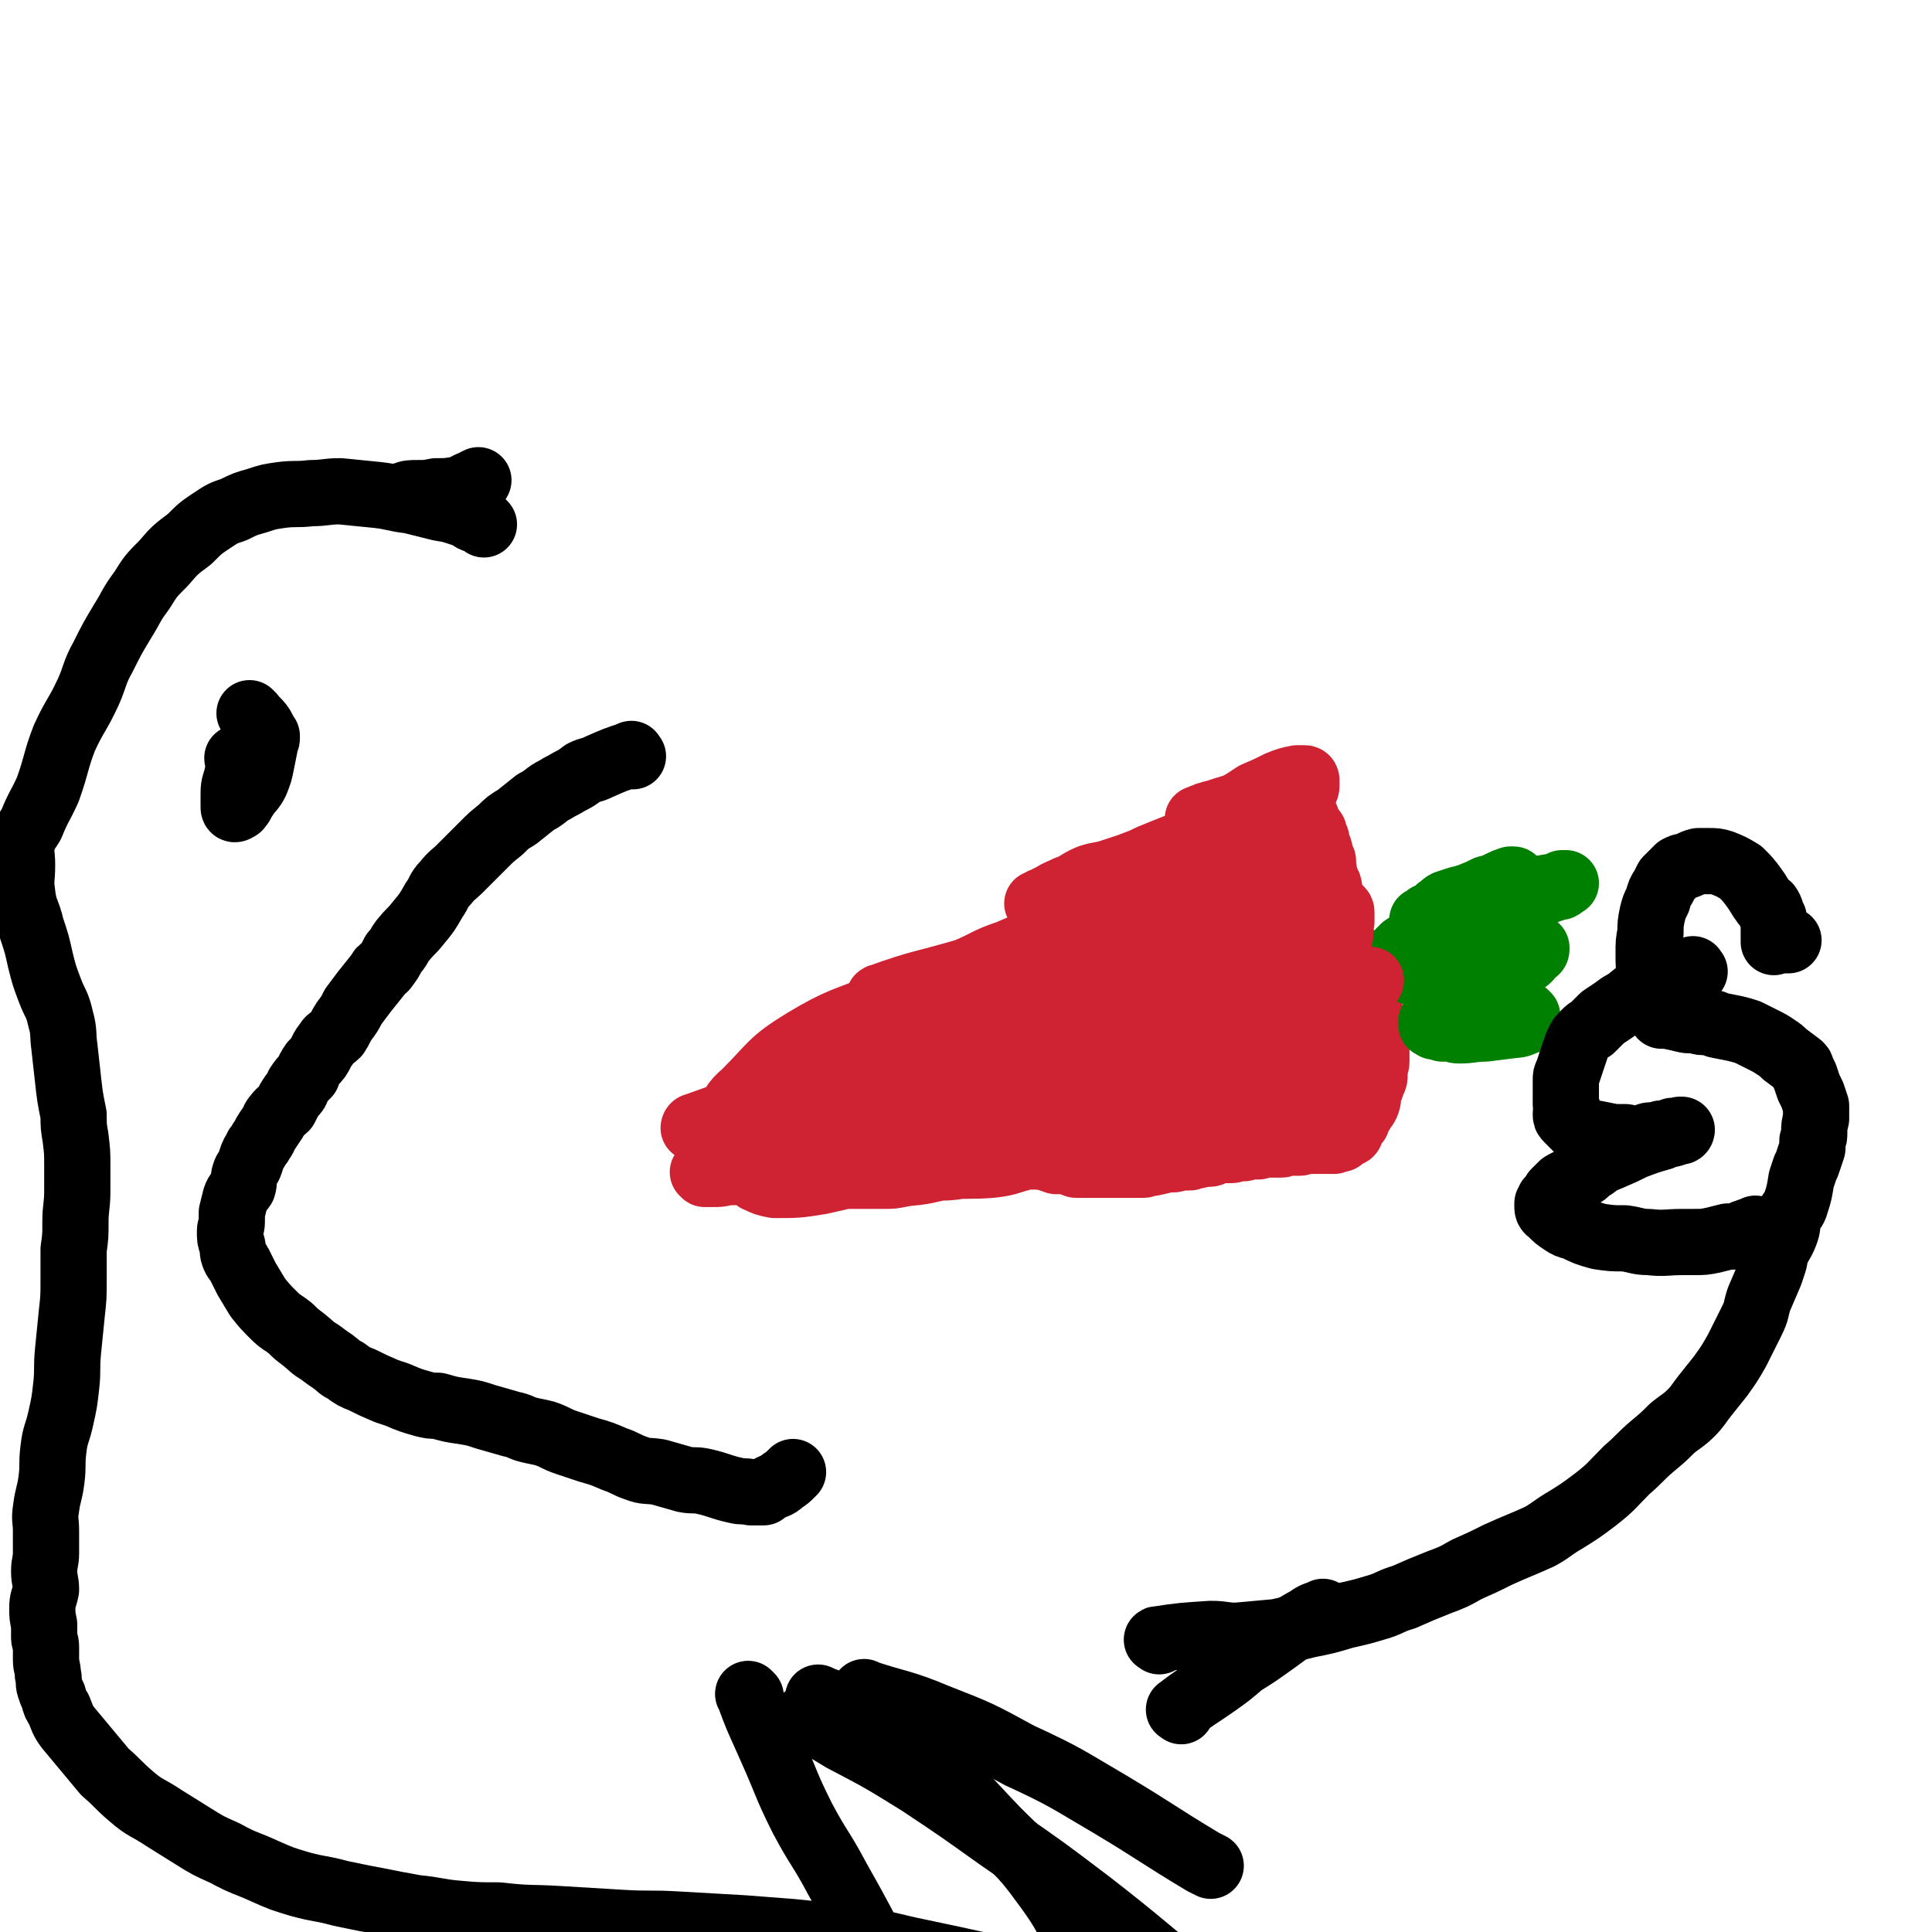
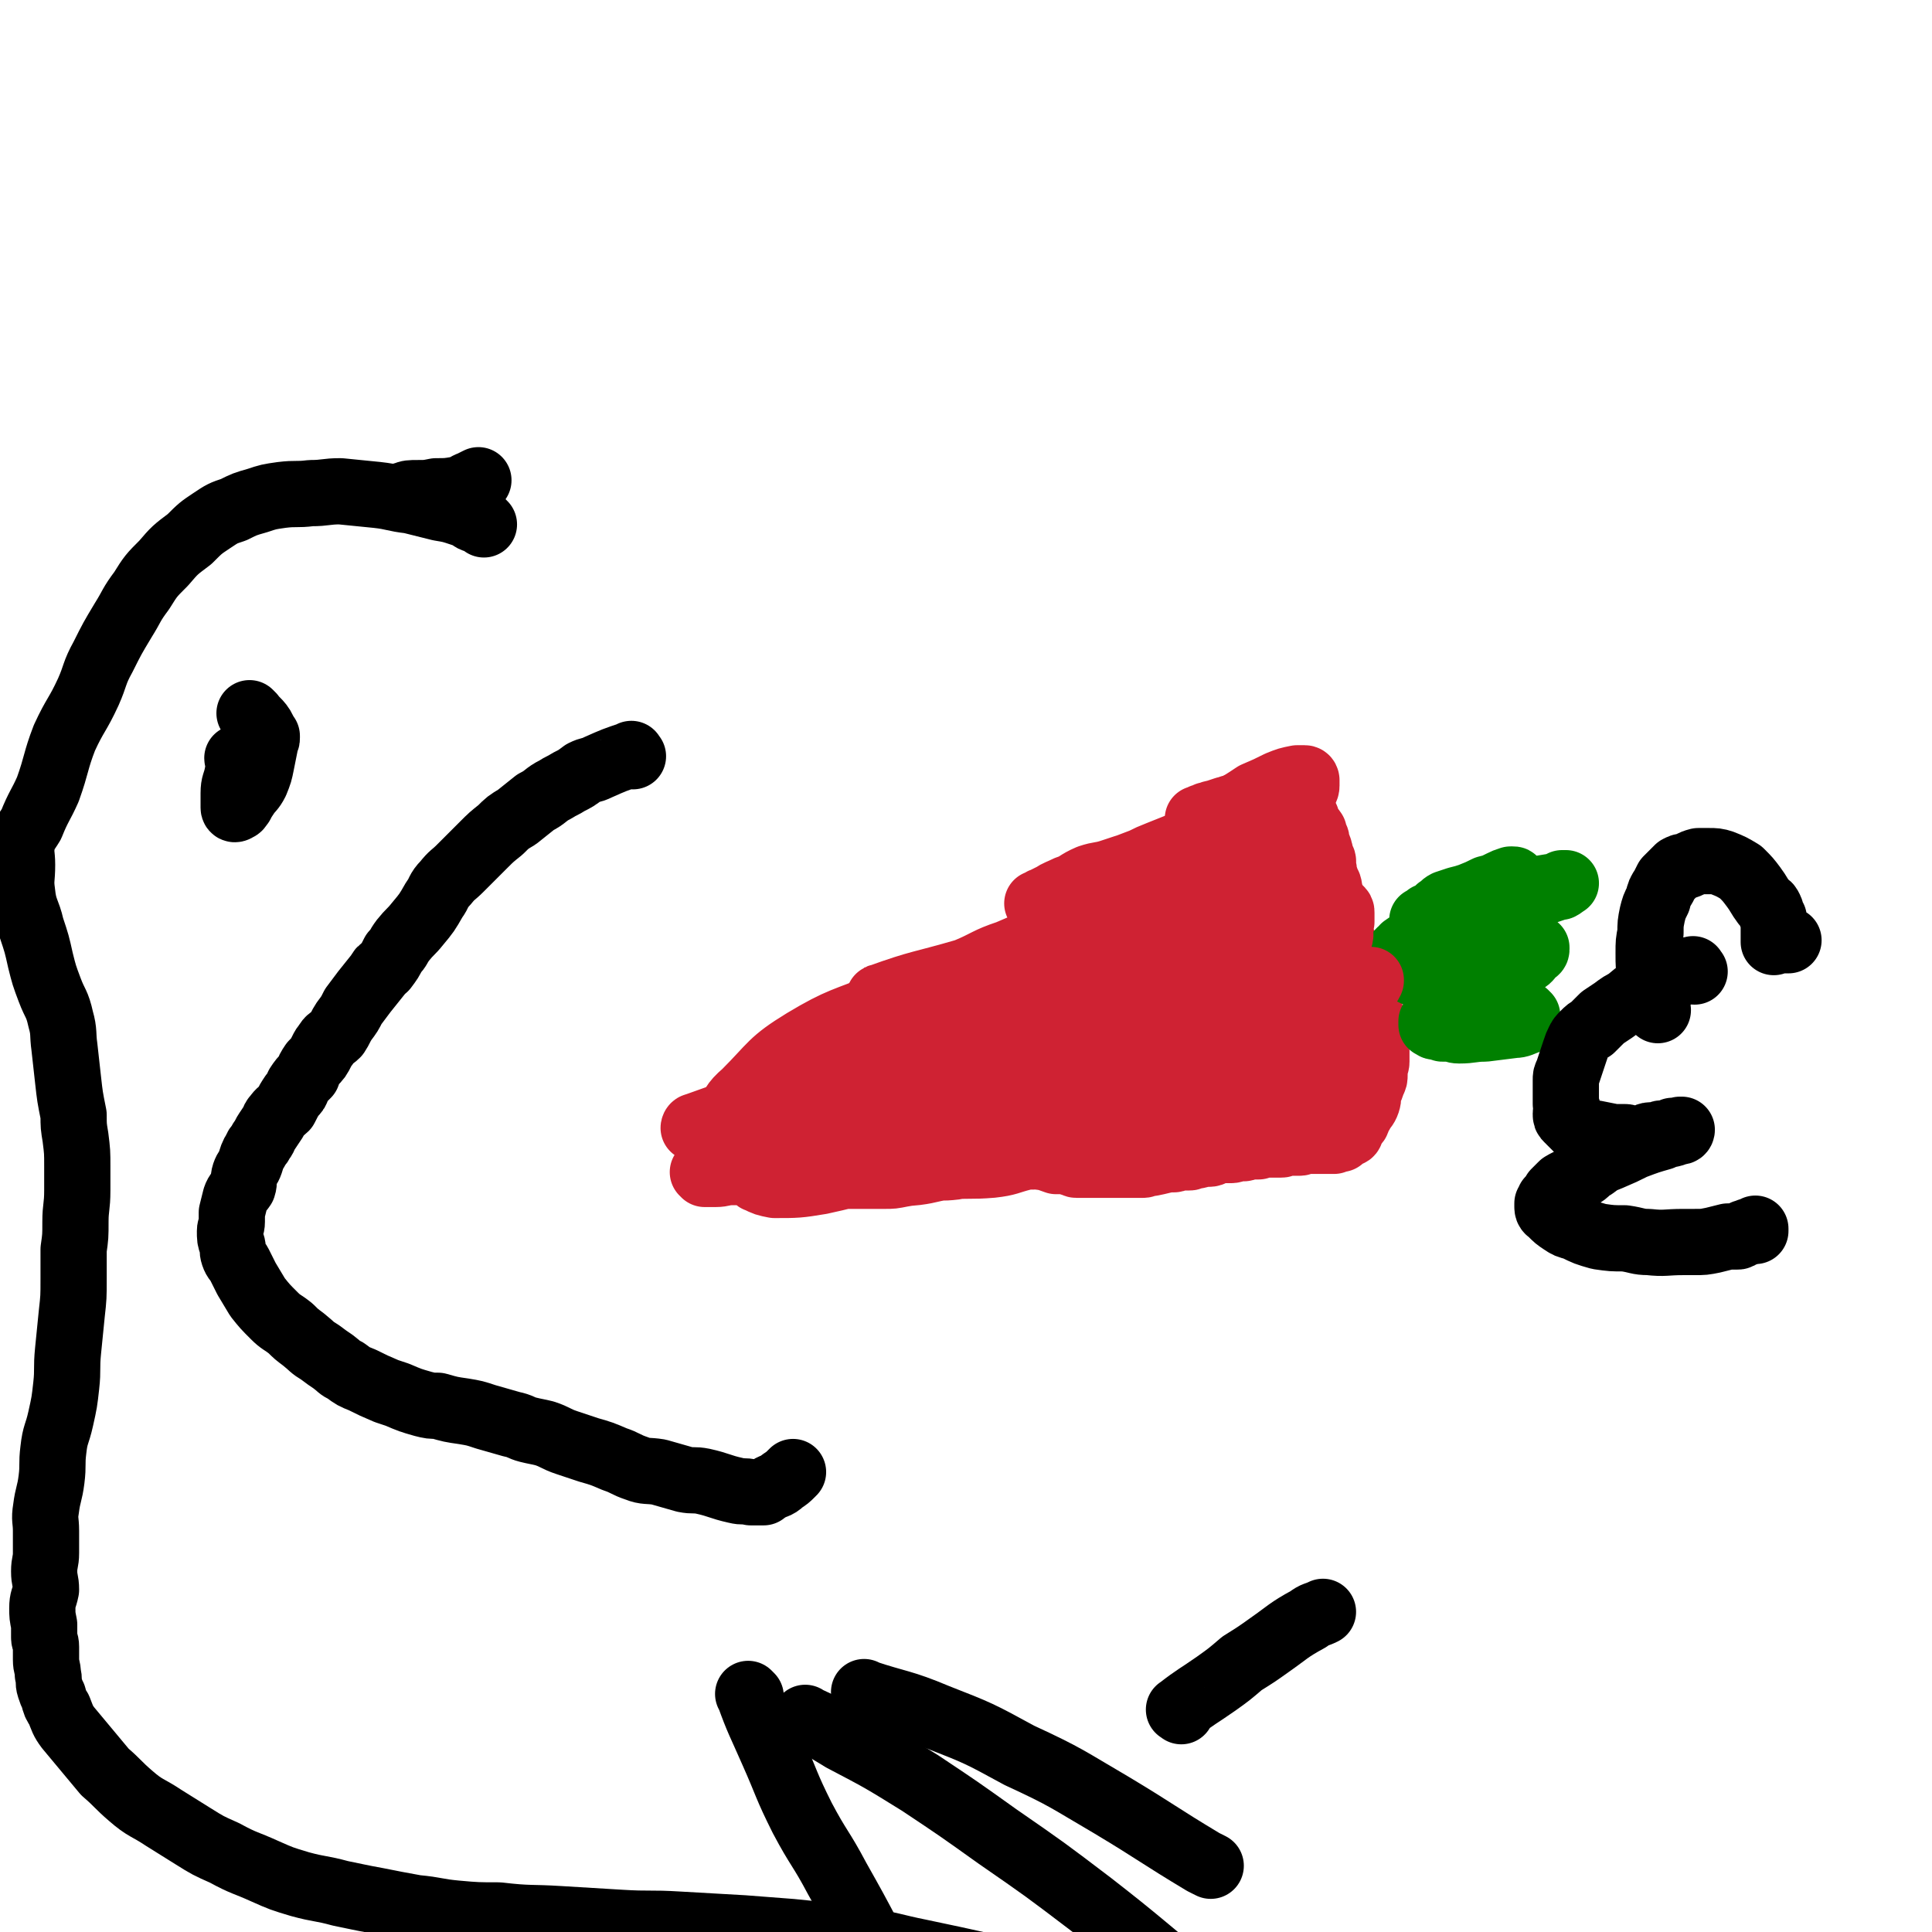
<svg xmlns="http://www.w3.org/2000/svg" viewBox="0 0 1050 1050" version="1.1">
  <g fill="none" stroke="#CF2233" stroke-width="36" stroke-linecap="round" stroke-linejoin="round">
    <path d="M664,459c-1,-1 -1,-2 -1,-1 -8,2 -8,3 -15,6 -3,1 -3,2 -5,3 -4,2 -4,2 -7,4 -3,1 -3,1 -7,3 -3,1 -4,1 -7,3 -3,2 -3,2 -6,4 -3,2 -3,2 -6,4 -5,2 -5,2 -9,5 -4,2 -4,2 -7,4 -3,2 -3,3 -6,5 -3,2 -3,2 -6,4 -4,2 -3,2 -7,5 -5,2 -5,2 -10,5 -3,2 -3,3 -6,5 -2,1 -2,1 -5,3 -3,2 -3,2 -7,5 -1,0 -1,0 -2,1 -3,2 -2,2 -5,4 -3,2 -3,2 -7,4 -1,1 -1,1 -2,2 -1,1 -1,1 -2,2 -4,3 -4,3 -7,6 -2,2 -2,2 -3,4 -2,2 -2,2 -4,4 -2,2 -2,2 -4,5 -1,2 -1,2 -2,4 0,1 0,1 0,1 0,2 0,2 -1,3 0,1 -1,1 -1,2 0,2 1,2 0,4 -1,2 -2,2 -3,5 0,1 0,1 0,3 0,0 0,1 0,1 0,1 1,1 1,2 0,0 0,0 0,1 0,1 1,1 1,2 1,1 0,1 1,2 1,1 1,1 2,3 0,1 0,1 1,3 1,1 2,0 3,1 1,1 1,1 3,3 0,0 0,0 1,1 2,2 2,2 3,3 1,1 1,1 1,1 1,1 1,2 2,2 1,1 1,1 2,1 1,0 1,0 1,0 1,1 1,1 2,2 1,1 1,1 2,2 0,0 0,0 1,1 0,0 0,0 1,0 1,1 1,1 2,2 0,0 1,-1 1,0 1,1 0,1 1,2 1,1 1,0 2,1 0,0 0,0 1,1 0,0 0,0 1,1 1,0 1,0 2,1 1,0 0,1 1,1 1,1 1,1 2,1 1,0 1,0 2,1 0,1 0,1 1,1 1,1 1,1 2,1 1,0 1,0 3,1 1,0 1,1 2,1 3,1 3,1 5,1 1,0 1,0 3,0 1,0 1,1 2,1 2,1 2,1 4,1 2,1 2,1 5,2 1,0 1,0 3,0 3,0 3,0 5,1 2,0 2,1 3,1 1,0 1,0 2,0 3,0 3,0 5,0 3,0 3,0 5,0 2,0 2,0 4,0 1,0 1,0 3,0 1,0 1,0 1,0 3,0 3,0 6,0 1,0 1,0 3,0 2,0 2,0 5,0 1,0 1,0 2,0 2,0 2,-1 3,-1 1,0 1,0 2,0 5,-1 4,-1 9,-2 1,0 1,0 3,0 1,0 1,-1 2,-1 3,0 3,0 6,0 1,0 1,0 2,-1 1,0 1,0 2,0 2,0 2,-1 5,-1 1,0 1,0 2,0 2,0 2,-1 3,-1 2,-1 2,-1 4,-1 2,0 2,0 5,0 2,0 2,-1 4,-1 1,0 2,0 3,0 1,0 1,-1 2,-1 1,0 1,0 2,0 1,0 1,0 2,0 1,0 1,0 2,0 1,-1 1,-1 2,-1 3,0 3,0 5,0 1,0 1,0 2,0 2,0 2,0 3,0 1,0 1,0 2,-1 1,0 1,0 2,0 1,0 1,0 2,0 1,0 1,0 3,0 0,0 0,0 1,0 2,0 2,-1 3,-1 1,0 1,0 2,0 0,0 0,0 1,0 1,0 1,0 2,0 1,0 1,0 2,0 0,0 0,0 1,0 0,0 0,0 1,0 1,0 1,0 2,0 0,0 0,0 1,0 0,0 0,0 0,0 1,0 1,0 1,0 1,0 1,0 1,0 1,0 1,0 1,0 1,0 1,0 1,0 1,0 0,-1 1,-1 0,0 1,0 1,0 1,0 1,0 1,0 1,0 1,0 1,-1 1,-1 0,-1 1,-1 1,-1 1,0 2,-1 0,0 0,0 1,0 0,-1 0,0 0,0 1,0 1,-1 1,-1 0,-1 0,-1 0,-1 0,-1 0,-1 1,-2 1,-1 1,-1 2,-2 1,-1 0,-1 1,-3 1,-1 1,-1 2,-3 1,-2 2,-2 3,-5 1,-3 0,-3 1,-6 1,-2 1,-2 2,-5 1,-2 1,-2 1,-4 0,-1 0,-1 0,-3 0,-2 1,-2 1,-4 0,-3 0,-3 0,-6 -1,-2 -1,-2 -1,-5 -1,-2 0,-2 -1,-5 0,-1 -1,-1 -1,-3 0,-3 0,-3 0,-6 0,-1 0,-1 -1,-3 -1,-1 -1,0 -1,-1 -1,-2 -1,-2 -1,-4 0,-3 0,-3 -1,-5 0,-2 1,-2 0,-4 -2,-4 -2,-4 -4,-7 -1,-2 -1,-2 -2,-4 -1,-1 -1,-1 -1,-3 -1,-2 -1,-3 -2,-5 -1,-2 -1,-2 -2,-3 -1,-3 -2,-3 -3,-6 0,-2 0,-2 0,-3 -1,-3 -1,-3 -2,-7 -1,-2 -2,-2 -2,-4 -1,-1 0,-1 0,-2 0,-2 0,-2 -1,-5 0,-2 1,-2 0,-5 -1,-2 -1,-2 -2,-5 -1,-2 0,-2 -1,-5 0,-2 0,-2 0,-3 0,-1 -1,-1 -1,-2 -1,-2 0,-2 -1,-4 0,-2 -1,-1 -1,-3 -1,-2 0,-2 -1,-4 -1,-1 -1,-1 -1,-3 -2,-3 -3,-3 -4,-6 -1,0 0,-1 0,-1 0,-1 -1,-1 -1,-1 -1,-1 -1,-1 -2,-2 -1,-1 0,-1 -1,-2 0,-1 0,-1 -1,-1 -2,-1 -2,0 -3,-1 -2,-1 -1,-1 -3,-2 -3,0 -3,0 -5,0 -1,0 -1,0 -2,0 -4,0 -4,0 -9,1 -2,0 -2,0 -4,0 -3,0 -3,0 -6,1 -1,0 -1,0 -2,1 0,0 -1,0 -1,0 -2,0 -2,1 -4,1 -3,1 -3,1 -6,2 -2,0 -2,1 -4,1 -1,1 -1,1 -2,1 -1,0 -1,0 -2,1 0,0 0,0 0,1 -1,0 -1,-1 -1,-1 " />
  </g>
  <g fill="none" stroke="#008000" stroke-width="36" stroke-linecap="round" stroke-linejoin="round">
    <path d="M775,529c-1,-1 -2,-1 -1,-1 4,-6 5,-6 10,-12 2,-2 2,-2 4,-4 3,-2 3,-2 5,-4 3,-3 2,-3 5,-6 3,-3 3,-3 6,-5 3,-3 3,-3 6,-6 2,-2 2,-2 4,-4 1,-1 2,-1 3,-3 0,0 -1,-1 0,-1 1,-1 2,0 3,-1 1,0 0,-1 1,-2 0,0 0,0 1,0 0,-1 0,-1 0,-1 1,-1 1,-1 0,-1 0,0 0,0 0,0 -1,0 -1,0 -1,0 -3,1 -3,1 -5,2 -4,2 -4,2 -8,3 -4,2 -4,2 -9,4 -3,1 -3,1 -7,2 -3,1 -3,1 -6,2 -2,1 -2,2 -4,3 -1,1 0,1 -1,2 -3,1 -3,1 -5,2 -1,1 -1,1 -2,2 0,0 0,0 0,1 -1,0 -1,-1 -1,-1 1,0 1,0 2,0 7,-2 7,-2 14,-4 11,-3 11,-3 21,-5 6,-2 6,-1 11,-3 5,-2 5,-3 10,-4 6,-1 6,-1 12,-2 3,0 3,0 6,-1 0,0 0,-1 0,-1 1,0 2,0 2,0 -1,0 -1,1 -3,2 0,0 0,0 -1,0 -9,3 -9,3 -17,6 -6,2 -6,2 -13,4 -8,3 -8,3 -16,6 -7,2 -7,2 -14,4 -5,2 -4,3 -9,5 -2,0 -2,-1 -3,0 -2,1 -2,1 -3,2 0,0 1,1 0,1 -4,3 -5,2 -9,5 -1,1 0,1 -1,2 0,0 -1,0 -1,0 -1,1 -1,1 -1,2 0,1 -1,1 -1,2 0,1 1,1 1,1 1,1 1,1 2,2 3,2 2,2 5,4 6,3 6,3 11,5 3,1 3,1 6,2 6,2 6,2 13,4 3,2 3,1 7,2 2,1 2,1 3,1 1,0 1,1 2,1 0,0 1,0 1,0 1,0 1,1 2,1 1,1 1,1 3,2 1,0 1,1 2,1 4,2 4,2 7,3 1,0 1,0 2,0 0,0 0,1 1,1 1,0 1,0 2,0 0,0 -1,1 -1,1 1,0 1,0 2,0 0,0 0,0 0,1 0,0 0,0 0,1 0,0 0,0 0,0 0,1 0,1 0,1 -3,1 -4,2 -7,2 -8,1 -8,1 -16,2 -7,0 -7,1 -14,1 -3,0 -3,-1 -6,-1 -1,0 -1,0 -3,0 -1,0 0,-1 -1,-1 -2,-1 -2,0 -3,0 -1,0 -1,-1 -1,-1 -1,-1 -1,0 -1,0 0,-1 0,-1 0,-2 1,-2 2,-1 3,-3 3,-4 2,-5 6,-8 4,-5 5,-4 10,-8 3,-2 3,-2 7,-5 4,-3 3,-3 7,-6 5,-3 5,-3 10,-6 2,-2 3,-2 6,-3 0,0 0,0 1,0 1,0 1,-1 2,-1 1,0 1,0 2,0 0,0 0,0 0,0 1,0 1,0 2,0 0,0 0,0 1,0 0,0 0,1 0,1 0,1 -1,1 -2,2 -2,2 -2,3 -4,4 -4,3 -4,2 -8,4 -3,1 -3,1 -6,3 -5,1 -5,1 -9,3 -7,2 -7,2 -14,3 -3,1 -3,0 -7,1 -1,0 -2,0 -3,0 -2,0 -2,0 -3,-1 0,0 -1,0 -1,-1 0,0 0,-1 0,-1 0,-1 0,-1 1,-2 2,-3 2,-4 4,-7 2,-2 2,-2 3,-3 1,-1 1,-1 1,-1 " />
  </g>
  <g fill="none" stroke="#CF2233" stroke-width="36" stroke-linecap="round" stroke-linejoin="round">
    <path d="M568,589c-1,-1 -2,-1 -1,-1 4,-7 5,-7 11,-13 9,-9 8,-10 18,-18 8,-6 9,-6 18,-11 4,-3 4,-2 8,-5 4,-2 4,-2 8,-4 5,-2 5,-2 9,-3 5,-1 5,-2 9,-3 6,-1 6,0 12,0 2,0 2,0 4,0 2,0 2,1 4,2 1,0 2,0 3,1 1,2 1,2 1,4 0,4 1,4 0,8 -2,7 -2,8 -6,13 -7,8 -8,8 -17,14 -7,5 -7,5 -15,9 -6,4 -6,4 -13,6 -9,2 -9,2 -18,2 -8,0 -8,-1 -16,-2 -8,-1 -8,-1 -15,-3 -6,-2 -6,-2 -10,-6 -3,-1 -3,-2 -5,-5 -2,-2 -2,-2 -3,-5 -2,-5 -2,-6 -2,-11 1,-5 1,-6 4,-11 6,-9 6,-9 13,-17 7,-7 7,-7 15,-12 7,-6 7,-6 15,-9 13,-6 13,-6 26,-9 9,-3 9,-2 19,-3 8,0 9,-1 17,0 5,1 5,1 9,3 4,2 4,2 8,4 1,0 1,0 1,1 1,3 1,3 1,6 -1,8 1,9 -3,16 -6,11 -7,11 -17,21 -8,8 -9,7 -19,14 -7,5 -7,5 -14,9 -8,5 -8,5 -17,8 -9,4 -9,4 -19,7 -9,3 -8,3 -17,5 -7,2 -8,2 -15,2 -9,1 -9,1 -19,1 -3,0 -3,0 -6,-1 -1,0 0,0 -1,-1 -1,-1 -2,-1 -2,-2 -1,-3 -1,-3 0,-6 2,-8 2,-8 5,-14 5,-11 4,-12 11,-21 7,-9 9,-8 18,-16 6,-5 6,-6 12,-10 8,-6 8,-6 16,-11 8,-4 8,-4 17,-7 5,-3 5,-3 10,-4 4,-1 4,-1 8,-2 10,-1 11,-2 20,-1 3,0 2,1 5,2 3,2 3,2 6,3 4,3 5,2 8,5 3,3 3,4 4,7 1,3 1,3 1,6 0,5 1,5 0,10 -1,9 -1,10 -4,18 -2,6 -3,6 -7,11 -5,6 -5,6 -11,11 -8,6 -8,6 -16,10 -8,4 -8,3 -16,7 -7,2 -7,3 -14,5 -6,1 -6,1 -13,1 -8,0 -8,0 -16,0 -6,0 -7,1 -13,0 -7,-1 -7,-1 -13,-3 -4,-1 -4,-1 -9,-3 -2,-1 -2,-2 -4,-3 -1,-1 -1,-1 -2,-2 0,-1 -1,-1 -1,-2 0,-1 0,-2 1,-4 6,-9 6,-10 14,-17 7,-8 8,-8 18,-13 13,-6 13,-6 27,-10 7,-2 7,-1 14,-2 12,-2 12,-2 26,-3 7,0 7,0 14,1 6,1 6,0 12,2 3,1 3,1 6,3 3,2 3,1 6,4 2,2 2,2 3,5 1,3 1,3 1,6 1,7 3,8 2,14 -1,6 -2,6 -6,11 -3,6 -3,6 -7,10 -3,4 -3,4 -7,6 -6,4 -6,4 -13,7 -9,5 -9,6 -18,9 -10,4 -10,4 -21,7 -10,2 -10,2 -20,4 -4,0 -4,1 -7,1 -2,0 -2,0 -3,0 -1,0 -1,0 -2,0 0,0 0,-1 -1,-1 -1,-1 -1,0 -2,-1 0,0 0,-1 0,-1 5,-8 5,-9 11,-16 9,-8 10,-7 20,-14 7,-5 7,-5 15,-8 7,-3 7,-3 14,-5 5,-2 5,-3 11,-5 3,-1 3,-1 6,-1 7,-2 7,-2 14,-3 2,0 2,0 3,0 5,0 5,-2 9,-1 6,1 6,2 12,4 4,1 4,1 8,2 1,0 1,1 2,1 2,1 2,1 3,2 4,2 4,2 8,4 4,2 4,2 6,5 2,2 1,2 2,4 3,4 4,3 7,7 1,1 1,2 2,4 1,0 0,0 1,1 0,0 1,0 1,1 1,0 1,0 1,1 0,1 0,1 0,2 0,1 0,1 -1,2 0,0 0,0 0,1 -1,1 -1,0 -2,1 -1,0 -1,1 -1,1 -3,1 -3,1 -5,1 -1,0 -1,0 -3,0 -4,-1 -4,-1 -8,-3 -4,-2 -5,-2 -7,-5 -5,-6 -5,-6 -7,-13 -2,-6 -1,-6 -2,-13 -1,-6 -2,-6 -2,-11 0,-7 0,-7 1,-14 1,-7 2,-7 4,-14 1,-6 2,-6 3,-12 1,-6 1,-7 2,-13 1,-6 1,-6 2,-12 0,-4 0,-4 1,-8 2,-7 2,-7 4,-14 1,-4 0,-4 1,-9 1,-3 1,-3 2,-7 0,-1 1,-1 1,-2 0,-1 0,-1 0,-2 0,0 0,0 0,0 0,0 0,-1 0,-1 0,0 -1,0 -1,1 -1,1 -1,1 -1,2 -2,5 -2,5 -3,10 -2,7 -3,7 -4,13 -2,8 -2,8 -3,16 -2,7 -2,7 -3,14 -1,6 -1,6 -3,12 -1,8 -3,8 -3,17 0,7 2,7 3,14 1,3 0,3 0,6 0,6 1,6 1,11 1,2 1,2 1,4 0,2 0,2 0,3 0,2 -1,2 0,4 1,1 1,1 2,2 1,1 0,1 1,3 0,0 0,0 1,1 0,0 0,0 0,1 1,1 1,1 2,1 0,0 0,0 1,0 0,0 0,0 1,0 1,0 1,-1 2,-2 0,0 1,0 1,-1 2,-3 1,-3 3,-6 4,-6 5,-5 9,-12 2,-2 1,-3 3,-6 3,-5 4,-4 7,-9 3,-4 4,-4 7,-8 1,-2 1,-3 2,-4 2,-3 3,-3 5,-5 1,-2 1,-2 2,-3 1,-1 1,-1 1,-2 1,-1 1,-1 2,-1 0,-1 0,0 0,0 -2,4 -3,4 -5,8 -6,9 -6,9 -12,18 -5,6 -5,6 -11,12 -7,8 -7,8 -15,15 -6,6 -7,5 -14,10 -7,5 -7,5 -14,10 -5,3 -5,3 -10,6 -2,1 -1,1 -3,2 -3,1 -3,1 -6,2 -1,0 -1,1 -2,1 -1,0 -2,0 -2,-1 0,0 0,0 0,-1 1,-3 1,-3 3,-6 5,-7 5,-7 10,-14 5,-6 6,-5 11,-11 5,-5 5,-6 9,-11 4,-4 4,-4 8,-8 6,-7 6,-7 11,-13 4,-3 4,-3 7,-7 2,-2 2,-2 4,-4 0,-1 1,0 1,-1 1,-1 1,-1 1,-2 0,-1 0,-1 0,-1 0,-1 0,-1 1,-2 1,-1 2,-1 3,-2 1,-2 0,-2 1,-4 0,-1 1,-1 1,-2 1,-3 0,-3 1,-6 2,-6 3,-6 5,-11 1,-3 0,-3 0,-5 0,-2 0,-2 1,-4 0,-1 0,-1 0,-2 0,-2 0,-2 0,-3 0,-1 0,-1 -1,-2 0,0 0,0 0,0 -1,-1 -1,0 -1,0 -1,0 -1,-1 -2,0 -3,2 -2,3 -5,5 -4,5 -5,4 -9,9 -5,5 -5,5 -9,10 -4,3 -5,3 -9,6 -1,2 0,3 -1,4 -2,4 -2,4 -4,7 -2,3 -2,3 -4,6 -1,2 -1,2 -2,3 -1,1 -1,1 -1,1 -1,1 -1,1 -1,1 -1,0 -1,1 -2,1 -1,0 -2,0 -3,0 -1,0 -1,-1 -1,-2 0,-2 0,-2 0,-4 -1,-5 -1,-5 -1,-11 -1,-6 -3,-6 -2,-13 1,-7 2,-7 4,-15 2,-6 3,-5 5,-11 1,-4 0,-5 2,-9 2,-5 2,-4 5,-9 2,-5 1,-5 4,-10 3,-5 3,-5 7,-10 3,-5 3,-5 6,-10 2,-4 2,-4 3,-8 1,-2 1,-2 2,-5 0,-1 1,-1 1,-3 0,0 0,0 0,-1 0,-1 0,-1 0,-2 0,0 0,-1 -1,-1 0,0 0,0 -1,0 -1,0 -2,0 -3,0 -5,1 -5,1 -10,3 -6,3 -6,3 -13,6 -6,4 -6,4 -13,8 -5,3 -5,3 -9,7 -9,6 -9,6 -16,13 -7,6 -7,6 -13,12 -4,4 -4,4 -7,7 -6,6 -5,6 -10,12 -2,2 -2,2 -3,3 -2,2 -2,3 -2,5 -1,1 -1,1 -1,2 0,1 1,1 2,2 0,0 -1,0 -1,0 1,0 1,0 2,0 11,-2 11,-2 21,-5 11,-3 11,-3 21,-7 8,-4 8,-4 16,-9 4,-2 4,-3 8,-6 4,-2 4,-2 8,-4 3,-3 3,-3 6,-5 2,-1 2,0 4,-2 0,0 0,0 1,-1 1,-1 1,-1 1,-1 0,0 0,0 0,-1 0,0 0,0 0,0 0,0 0,1 -1,1 0,1 0,1 -1,1 " />
    <path d="M598,520c-1,-1 -1,-2 -1,-1 -10,2 -10,2 -19,6 -8,3 -7,4 -15,8 -9,5 -10,5 -19,11 -11,7 -10,7 -21,15 -13,9 -14,8 -27,17 -11,8 -10,9 -21,16 -9,5 -10,4 -20,8 -7,4 -7,4 -15,7 -5,2 -5,2 -10,4 -1,0 0,1 -1,1 -1,1 -1,0 -3,1 -1,0 -1,1 -3,1 0,1 0,1 -1,1 -1,0 -1,0 -2,1 0,0 0,0 0,1 -1,0 -2,-1 -1,-1 6,-2 7,-2 15,-4 21,-5 21,-4 41,-9 17,-4 17,-4 33,-8 17,-4 16,-4 33,-7 18,-4 18,-3 36,-7 11,-2 11,-2 21,-5 5,-1 5,-1 10,-2 1,-1 0,-1 2,-2 1,0 1,0 2,0 1,-1 2,-1 2,-1 0,0 0,0 -1,0 -6,1 -6,1 -12,2 -15,3 -15,2 -29,6 -12,3 -11,4 -22,7 -13,3 -14,2 -27,6 -9,3 -9,4 -18,7 -9,3 -9,3 -17,6 -12,4 -12,4 -23,9 -11,5 -11,6 -23,11 -10,4 -10,4 -21,8 -2,1 -3,1 -5,2 -1,0 -1,1 -2,2 0,0 -1,0 -1,0 -1,0 -1,1 -1,1 -1,1 -1,1 -1,2 -1,0 0,0 0,0 0,0 0,1 1,1 4,2 4,2 9,3 12,0 13,0 25,-2 23,-5 22,-6 45,-11 21,-5 21,-6 42,-10 20,-4 20,-4 41,-8 3,0 3,0 7,-1 3,0 3,-1 5,-1 1,-1 1,0 2,0 1,0 1,0 2,0 0,0 1,0 1,0 -1,0 -1,0 -2,0 -8,0 -8,0 -16,1 -11,1 -11,2 -23,4 -11,2 -11,1 -21,3 -10,2 -10,2 -19,3 -11,2 -11,2 -22,4 -8,1 -8,2 -15,4 -10,2 -10,1 -19,3 -6,1 -6,1 -12,1 -4,1 -4,1 -8,1 -2,0 -2,0 -3,0 -1,0 -1,0 -2,0 0,0 0,0 0,0 1,-2 1,-2 3,-3 8,-7 8,-8 17,-12 20,-9 20,-9 41,-16 17,-6 17,-7 35,-11 22,-4 23,-2 46,-6 12,-1 12,-2 25,-4 6,0 6,1 12,0 5,0 5,0 9,0 2,0 2,0 4,0 0,0 -1,0 -1,0 -1,0 0,1 -1,1 -8,2 -8,2 -17,4 -14,3 -14,4 -28,7 -14,2 -14,2 -27,4 -14,2 -14,3 -29,4 -15,2 -15,3 -30,4 -14,1 -14,-1 -28,0 -14,1 -14,2 -28,3 -12,2 -12,1 -24,2 -4,1 -4,1 -8,1 -2,0 -2,0 -3,-1 -1,0 -1,0 -2,-1 -1,-1 -1,-1 -1,-2 5,-8 4,-9 11,-15 15,-15 14,-17 32,-28 20,-12 22,-11 44,-20 19,-7 19,-6 38,-12 12,-4 12,-4 25,-8 12,-3 12,-3 24,-6 6,-1 6,-2 12,-3 5,-1 6,-1 11,-2 3,-1 3,-1 5,-2 1,0 1,0 2,-1 0,0 0,0 1,0 1,0 1,0 2,0 1,0 1,0 1,0 0,0 0,1 0,1 0,1 -1,0 -1,1 0,1 1,1 0,1 -3,3 -4,2 -7,4 -6,3 -5,4 -11,7 -7,4 -8,4 -15,8 -7,3 -7,2 -14,5 -8,4 -8,4 -16,8 -12,5 -12,5 -23,10 -8,4 -8,3 -16,6 -9,4 -8,4 -17,8 -11,5 -11,5 -22,9 -10,5 -10,6 -20,11 -9,4 -9,3 -19,7 -9,4 -9,5 -17,8 -8,3 -8,3 -16,5 -3,1 -3,1 -7,2 0,0 0,0 -1,0 -1,0 -1,0 -2,0 0,0 0,0 -1,0 0,0 0,0 0,0 0,0 0,-1 1,-1 14,-5 14,-5 28,-10 16,-5 16,-7 32,-11 19,-5 19,-4 38,-7 18,-3 18,-2 35,-5 12,-3 12,-4 23,-7 13,-3 13,-3 26,-6 15,-3 16,-3 31,-7 2,0 1,-1 3,-2 4,-1 4,-1 8,-2 4,0 4,0 8,0 0,0 0,0 0,0 1,0 2,0 2,0 -4,2 -5,3 -9,4 -12,5 -13,4 -25,8 -8,3 -8,3 -16,6 -10,3 -10,3 -19,6 -9,3 -9,3 -18,7 -11,4 -11,4 -22,8 -10,4 -10,4 -19,8 -6,2 -6,2 -12,4 -5,3 -5,3 -10,6 -4,1 -4,1 -7,2 -2,1 -3,1 -4,2 -3,2 -3,2 -5,4 -1,0 -1,0 -2,1 -1,1 -1,1 -2,2 -1,1 0,1 -1,2 0,0 0,0 0,1 0,0 0,0 0,1 0,1 0,2 1,2 3,2 4,2 7,3 7,2 7,2 13,4 8,1 9,1 17,1 9,1 9,1 19,0 8,-1 8,-2 17,-3 12,-1 12,0 24,-1 9,-1 9,-2 17,-4 6,-1 6,-2 12,-4 9,-3 9,-2 18,-5 8,-2 8,-2 15,-4 6,-1 6,-1 12,-2 6,-1 6,0 12,-1 1,0 0,-1 1,-1 1,0 1,0 3,1 0,0 0,0 1,0 1,0 1,0 2,0 0,1 0,1 0,2 -1,0 -1,-1 -2,0 -1,0 -1,1 -3,1 -10,4 -10,4 -20,6 -10,2 -10,1 -20,3 -8,1 -8,2 -17,3 -8,1 -8,0 -17,1 -8,1 -8,0 -15,1 -10,2 -10,2 -19,4 -8,1 -8,0 -16,1 -7,1 -6,2 -13,3 -5,1 -5,1 -9,1 -3,0 -3,0 -5,0 -1,0 -1,0 -2,0 -1,0 -1,0 -2,0 -3,0 -3,0 -6,0 -3,0 -3,0 -7,0 -2,0 -2,0 -5,0 -5,0 -5,0 -11,0 -3,0 -3,0 -6,0 -6,0 -6,-1 -11,-1 -4,-1 -4,-1 -7,-1 -4,0 -4,0 -7,0 -7,0 -7,0 -14,0 -5,0 -5,1 -9,1 -1,0 -1,0 -2,0 -1,0 -1,0 -2,0 -1,0 -1,0 -2,0 0,0 0,-1 0,-1 0,-1 -1,0 -1,0 " />
    <path d="M479,543c-1,-1 -2,-1 -1,-1 22,-8 23,-7 47,-14 12,-5 11,-6 23,-10 14,-6 14,-6 28,-12 15,-5 14,-6 29,-12 11,-4 11,-4 23,-9 8,-2 8,-2 15,-5 6,-2 5,-3 11,-5 3,-2 3,-2 7,-4 2,-1 2,0 4,-1 1,-1 1,-1 2,-2 1,-1 1,0 2,-1 1,0 0,-1 1,-1 1,-1 1,-1 2,-1 0,0 1,0 1,0 0,0 0,-1 0,-1 0,-1 -1,0 -1,0 -1,0 -1,-1 -1,-1 -1,0 -1,0 -2,0 -2,0 -2,-1 -4,-1 -5,0 -5,0 -10,0 -6,0 -6,0 -12,1 -8,2 -8,2 -15,4 -12,3 -12,3 -24,7 -6,2 -6,1 -12,3 -7,3 -6,4 -12,6 -4,2 -5,2 -8,4 -2,1 -2,1 -4,2 -1,1 -1,0 -2,1 0,0 0,1 0,1 -1,0 -1,0 -1,0 -1,0 -2,0 -1,0 0,0 0,0 1,0 1,0 1,-1 2,-1 10,-5 10,-5 21,-9 9,-4 9,-4 18,-7 7,-3 7,-3 15,-6 4,-2 4,-2 9,-4 5,-2 5,-2 10,-4 1,0 1,0 1,0 1,0 1,0 3,0 0,0 0,0 1,0 " />
  </g>
  <g fill="none" stroke="#000000" stroke-width="36" stroke-linecap="round" stroke-linejoin="round">
    <path d="M344,411c-1,-1 -1,-2 -1,-1 -9,3 -9,3 -18,7 -4,2 -4,1 -8,3 -4,3 -4,3 -8,5 -3,2 -4,2 -7,4 -6,3 -5,4 -11,7 -5,4 -5,4 -10,8 -5,3 -5,3 -9,7 -5,4 -5,4 -9,8 -3,3 -3,3 -6,6 -3,3 -3,3 -7,7 -4,4 -4,3 -8,8 -4,4 -3,5 -6,9 -4,7 -4,7 -9,13 -4,5 -4,4 -8,9 -3,4 -2,4 -5,7 -2,4 -2,4 -5,8 -2,1 -2,1 -3,3 -4,5 -4,5 -8,10 -3,4 -3,4 -6,8 -2,4 -2,4 -5,8 -2,3 -2,4 -4,7 -3,3 -4,2 -6,6 -1,1 -1,1 -2,3 -2,4 -2,4 -5,7 -2,3 -2,3 -3,6 -3,3 -3,3 -5,6 -1,3 -1,3 -3,5 -2,3 -2,3 -4,7 -2,2 -3,2 -5,5 -1,1 -1,1 -1,2 -2,3 -2,3 -4,6 -2,3 -1,3 -3,5 -1,3 -2,2 -3,5 -2,3 -2,4 -3,7 -1,3 -2,3 -3,6 -1,3 0,4 -1,7 -2,3 -3,3 -4,6 -1,4 -1,4 -2,8 0,3 0,3 0,5 0,3 -1,3 -1,5 0,4 0,4 1,7 1,3 0,3 1,6 1,3 2,3 3,5 2,4 2,4 4,8 3,5 3,5 6,10 4,5 4,5 9,10 4,4 4,3 9,7 3,3 3,3 7,6 5,4 4,4 9,7 4,3 4,3 7,5 4,3 3,3 7,5 4,3 4,3 9,5 6,3 6,3 13,6 3,1 3,1 6,2 7,3 7,3 14,5 4,1 4,1 8,1 7,2 7,2 14,3 6,1 6,1 12,3 7,2 7,2 14,4 5,1 5,2 9,3 4,1 5,1 9,2 6,2 6,3 12,5 6,2 6,2 12,4 7,2 7,2 14,5 6,2 6,3 12,5 5,2 6,1 12,2 7,2 7,2 14,4 5,1 5,0 10,1 9,2 9,3 18,5 4,1 4,0 8,1 3,0 3,0 5,0 1,0 1,0 2,0 1,-1 1,-1 3,-2 3,-2 4,-1 7,-4 3,-2 3,-2 5,-4 1,-1 1,-1 1,-1 " />
    <path d="M263,285c-1,-1 -1,-1 -1,-1 -3,-2 -3,-1 -5,-2 -3,-2 -3,-2 -6,-3 -6,-2 -6,-2 -12,-3 -8,-2 -8,-2 -16,-4 -9,-1 -9,-2 -18,-3 -10,-1 -10,-1 -20,-2 -8,0 -8,1 -16,1 -8,1 -8,0 -16,1 -7,1 -7,1 -13,3 -7,2 -7,2 -13,5 -6,2 -6,2 -12,6 -6,4 -6,4 -12,10 -8,6 -8,6 -14,13 -7,7 -7,7 -12,15 -6,8 -5,8 -10,16 -6,10 -6,10 -11,20 -5,9 -4,10 -8,19 -6,13 -7,12 -13,25 -5,13 -4,14 -9,28 -4,9 -5,9 -9,19 -3,5 -4,5 -5,10 -1,6 0,6 0,12 0,8 -1,8 0,15 1,10 3,10 5,19 3,9 3,9 5,18 2,8 2,8 5,16 3,8 4,7 6,16 2,7 1,8 2,15 1,9 1,9 2,18 1,9 1,9 3,19 0,6 0,6 1,12 1,8 1,8 1,16 0,6 0,6 0,13 0,9 -1,9 -1,17 0,8 0,8 -1,15 0,8 0,8 0,16 0,10 0,10 -1,19 -1,10 -1,10 -2,20 -1,10 0,10 -1,19 -1,9 -1,9 -3,18 -2,9 -3,8 -4,17 -1,8 0,8 -1,16 -1,8 -2,8 -3,16 -1,6 0,6 0,12 0,6 0,6 0,12 0,5 -1,5 -1,10 0,5 1,5 1,10 -1,5 -2,5 -2,10 0,4 0,4 1,9 0,3 0,3 0,7 0,2 1,2 1,5 0,3 0,3 0,7 0,4 1,4 1,8 1,3 0,4 1,7 1,3 1,3 2,5 1,4 1,4 3,7 2,5 2,6 5,10 5,6 5,6 10,12 5,6 5,6 10,12 7,6 7,7 14,13 8,7 9,6 18,12 8,5 8,5 16,10 8,5 8,5 17,9 11,6 11,5 22,10 9,4 9,4 19,7 11,3 11,2 22,5 10,2 9,2 20,4 10,2 10,2 21,4 11,1 11,2 22,3 11,1 12,1 23,1 17,2 17,1 33,2 17,1 17,1 33,2 16,1 16,0 32,1 18,1 18,1 35,2 13,1 13,1 26,2 20,2 20,2 40,5 15,2 15,3 30,6 19,4 19,4 37,8 13,3 13,3 26,6 12,3 12,3 24,5 8,2 8,2 16,3 9,1 9,1 18,1 " />
    <path d="M137,389c-1,-1 -2,-2 -1,-1 3,4 6,5 8,11 2,3 0,3 0,6 -1,5 -1,5 -2,10 -1,5 -1,5 -3,10 -2,4 -3,4 -5,7 -2,3 -2,3 -3,5 -1,1 -1,2 -2,2 -1,1 -2,1 -2,0 0,0 0,-1 0,-1 0,-4 0,-4 0,-7 0,-5 1,-5 2,-10 1,-5 0,-5 3,-10 1,-3 2,-2 4,-5 1,-2 1,-2 2,-3 1,-1 1,-1 2,-2 1,-1 1,-1 2,-1 1,0 1,0 2,0 0,0 0,0 1,0 0,0 0,0 0,1 0,1 0,1 -1,2 -1,2 -1,2 -2,4 -3,4 -3,4 -6,7 0,0 -1,0 -1,1 -1,1 -1,1 -2,1 -1,0 -1,0 -2,0 -1,0 -1,0 -1,0 -1,-1 0,-1 0,-2 0,-1 -1,-1 -1,-2 0,0 1,0 1,0 " />
    <path d="M221,270c-1,-1 -2,-1 -1,-1 2,-1 3,-1 7,-1 5,0 5,0 10,-1 6,0 6,0 12,-1 4,-1 4,-2 7,-3 2,-1 2,-1 4,-2 " />
-     <path d="M446,924c-1,-1 -2,-2 -1,-1 6,2 7,3 14,7 7,3 7,3 14,7 14,9 15,8 29,19 18,15 18,16 35,34 15,16 17,15 30,33 15,20 13,22 26,43 9,15 10,14 19,30 5,9 4,9 8,19 " />
    <path d="M408,922c-1,-1 -2,-2 -1,-1 5,14 6,15 13,31 8,18 7,18 16,36 9,17 10,16 19,33 9,16 9,16 18,33 8,14 8,14 15,29 9,17 8,17 17,34 4,11 4,11 9,21 " />
    <path d="M439,935c-1,-1 -2,-2 -1,-1 9,4 10,5 20,11 21,11 21,11 42,24 21,14 21,14 42,29 26,18 26,18 51,37 27,21 27,22 53,43 " />
    <path d="M471,921c-1,-1 -2,-2 -1,-1 18,6 20,5 39,13 23,9 23,9 45,21 26,12 26,13 50,27 25,15 25,16 50,31 2,1 2,1 4,2 " />
-     <path d="M630,892c-1,-1 -2,-1 -1,-1 13,-2 14,-2 29,-3 7,0 7,1 14,1 11,-1 11,-1 22,-2 9,-2 9,-2 17,-4 10,-2 10,-2 20,-5 9,-2 9,-2 19,-5 6,-2 6,-3 13,-5 9,-4 9,-4 19,-8 8,-3 8,-3 15,-7 9,-4 9,-4 17,-8 11,-5 12,-5 23,-10 7,-4 7,-5 14,-9 8,-5 8,-5 16,-11 9,-7 9,-8 17,-16 7,-6 7,-7 14,-13 6,-5 6,-5 11,-10 5,-4 6,-4 10,-8 4,-4 4,-5 8,-10 4,-5 4,-5 8,-10 5,-7 5,-7 9,-14 4,-8 4,-8 8,-16 3,-6 2,-6 4,-12 3,-7 3,-7 6,-14 1,-3 1,-3 2,-6 1,-3 0,-3 1,-5 2,-5 3,-5 5,-10 2,-5 1,-5 2,-10 2,-4 3,-3 4,-7 2,-6 2,-7 3,-13 1,-3 1,-3 2,-6 1,-2 1,-2 2,-5 1,-3 1,-3 2,-6 0,-2 0,-2 0,-4 1,-2 1,-2 1,-5 0,-3 0,-3 1,-7 0,-1 0,-1 0,-3 0,-2 0,-2 0,-4 -1,-3 -1,-3 -2,-6 -1,-2 -1,-2 -2,-4 -1,-3 -1,-3 -2,-6 -1,-2 -1,-2 -2,-4 0,-1 0,-1 -1,-2 -4,-3 -4,-3 -8,-6 -2,-2 -2,-2 -5,-4 -3,-2 -3,-2 -7,-4 -4,-2 -4,-2 -8,-4 -3,-1 -3,-1 -7,-2 -5,-1 -5,-1 -10,-2 -2,-1 -1,-1 -3,-1 -4,-1 -4,0 -7,-1 -4,-1 -4,0 -8,-1 -4,-1 -4,-1 -9,-2 0,0 0,0 -1,0 -1,0 -1,0 -1,0 -1,0 -1,0 -1,0 " />
    <path d="M921,528c-1,-1 -1,-2 -1,-1 -3,0 -4,1 -7,2 -7,3 -7,2 -15,6 -3,1 -3,1 -6,4 -4,2 -4,2 -7,5 -4,2 -4,2 -8,5 -3,2 -3,2 -6,4 -3,3 -3,3 -6,6 -2,1 -2,1 -4,3 -2,2 -2,2 -3,4 -1,2 -1,2 -2,5 -1,3 -1,3 -2,6 -1,3 -1,3 -2,6 -1,2 -1,2 -1,4 0,2 0,2 0,4 0,1 0,1 0,2 0,2 0,2 0,3 0,2 0,2 0,4 0,2 1,2 1,3 0,1 -1,1 -1,2 0,2 0,2 1,3 1,1 1,1 2,2 1,1 1,1 2,2 1,1 1,1 2,2 2,1 2,1 4,2 2,0 2,0 5,0 5,1 5,1 10,2 3,0 3,0 6,0 2,0 2,1 5,1 3,0 3,0 6,-1 2,-1 2,-1 5,-1 1,0 1,0 2,0 1,0 1,-1 2,-1 1,0 1,0 3,0 0,0 1,0 1,0 1,-1 1,-1 2,-1 0,-1 0,0 1,0 0,0 0,0 1,0 1,0 1,0 2,0 0,0 0,0 0,0 1,0 1,-1 1,-1 0,0 -1,0 -1,0 -1,0 0,1 -1,1 -4,2 -5,1 -9,3 -7,2 -7,2 -15,5 -6,3 -6,3 -13,6 -5,2 -5,2 -9,5 -4,2 -3,3 -7,5 -5,3 -5,2 -10,5 -2,2 -2,2 -4,4 0,1 0,1 -1,2 -1,1 -1,1 -2,2 0,1 0,1 -1,2 0,1 0,1 0,2 0,2 1,2 2,3 3,3 3,3 6,5 3,2 3,2 7,3 6,3 6,3 13,5 7,1 7,1 14,1 7,1 7,2 13,2 9,1 9,0 19,0 3,0 3,0 6,0 5,0 5,0 10,-1 4,-1 4,-1 8,-2 3,0 3,0 5,0 1,0 1,0 2,-1 1,0 1,0 2,-1 0,0 1,0 1,0 1,0 1,-1 2,-1 1,0 1,0 2,0 0,0 1,0 1,0 0,-1 0,-2 0,-1 0,0 0,1 0,1 0,0 0,0 -1,0 " />
    <path d="M901,549c-1,-1 -1,-1 -1,-1 -1,-2 0,-2 -1,-4 -1,-6 -1,-6 -2,-12 -1,-7 -1,-7 -1,-14 0,-6 0,-6 1,-11 0,-5 0,-5 1,-10 1,-4 1,-4 3,-8 1,-4 1,-4 3,-7 1,-2 1,-2 2,-4 2,-2 2,-2 4,-4 1,-1 1,-1 2,-2 2,-1 2,-1 3,-1 4,-1 4,-2 8,-3 3,0 3,0 6,0 3,0 4,0 7,1 5,2 5,2 10,5 4,4 4,4 7,8 3,4 3,5 6,9 2,1 2,1 3,3 1,2 0,2 1,4 1,1 1,1 1,1 0,1 0,1 0,2 0,1 0,1 0,2 0,1 0,1 0,2 0,1 0,1 0,2 0,1 0,1 0,1 0,1 0,1 0,2 0,1 0,1 0,2 0,0 0,-1 1,-1 1,0 1,0 2,0 0,0 0,0 1,0 2,0 2,0 3,0 0,0 0,0 1,0 " />
    <path d="M642,930c-1,-1 -2,-1 -1,-1 9,-7 10,-7 20,-14 7,-5 7,-5 14,-11 8,-5 8,-5 15,-10 10,-7 10,-8 21,-14 4,-3 4,-2 8,-4 " />
  </g>
</svg>